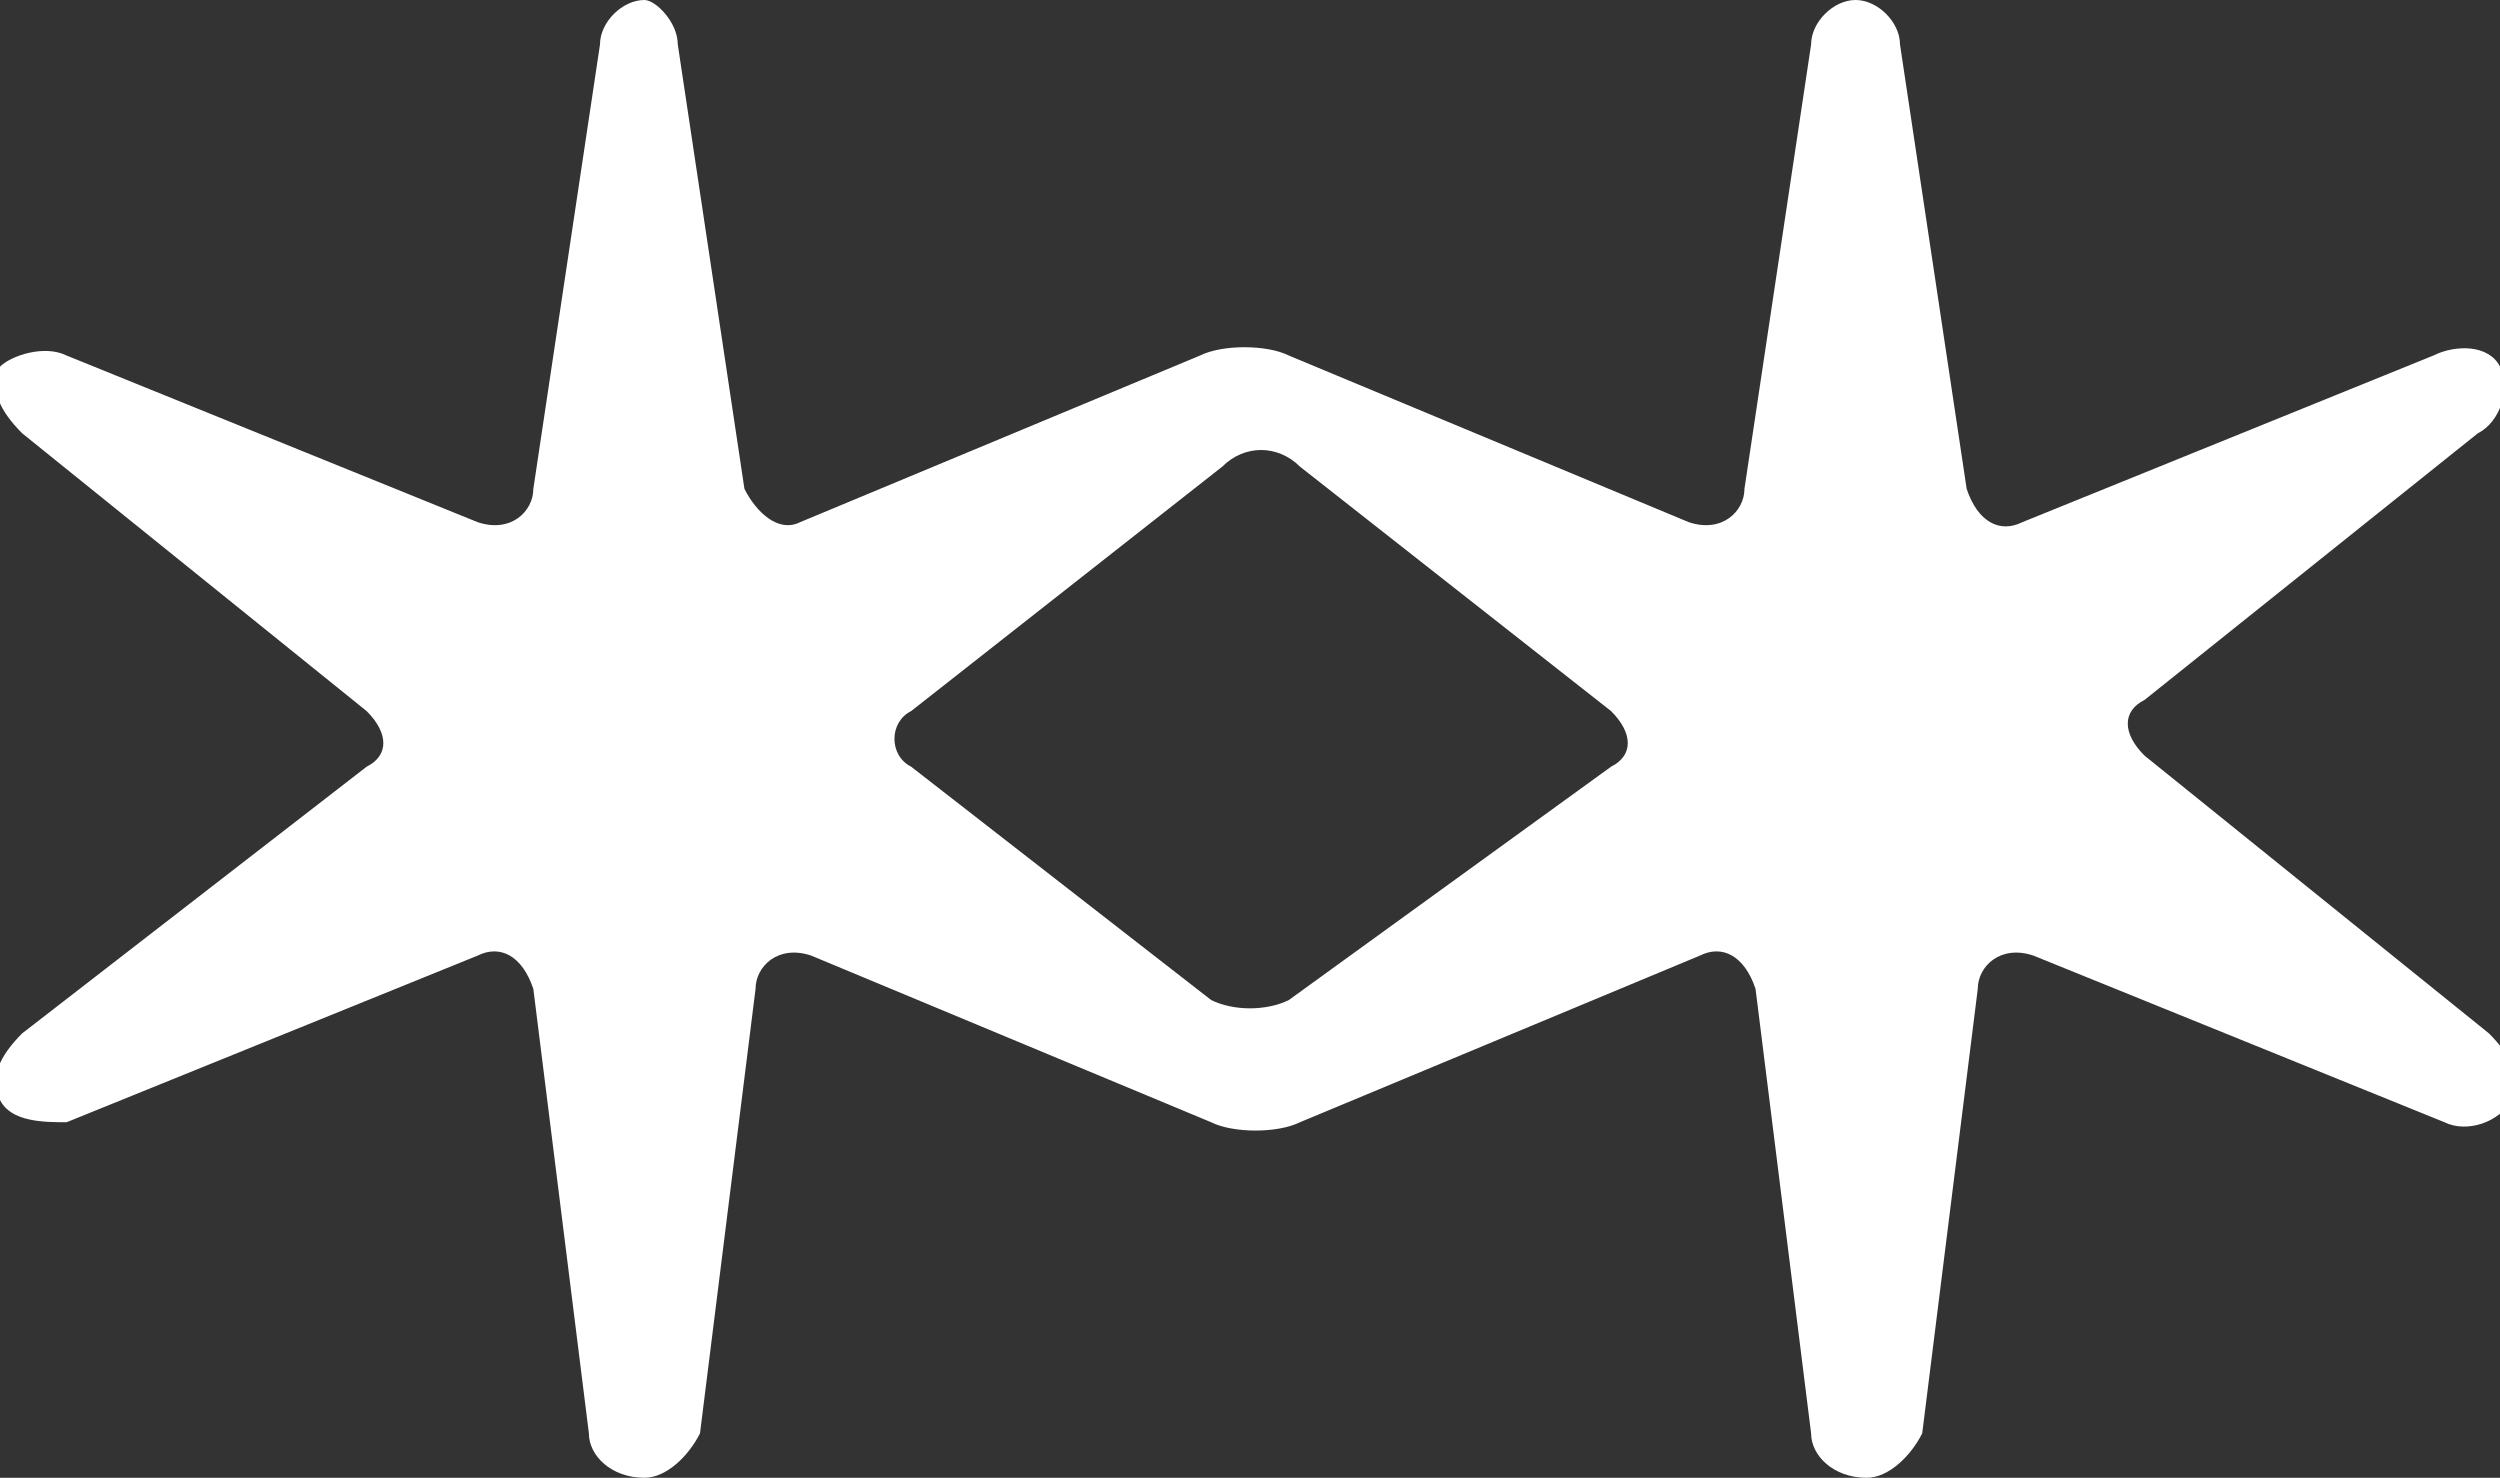
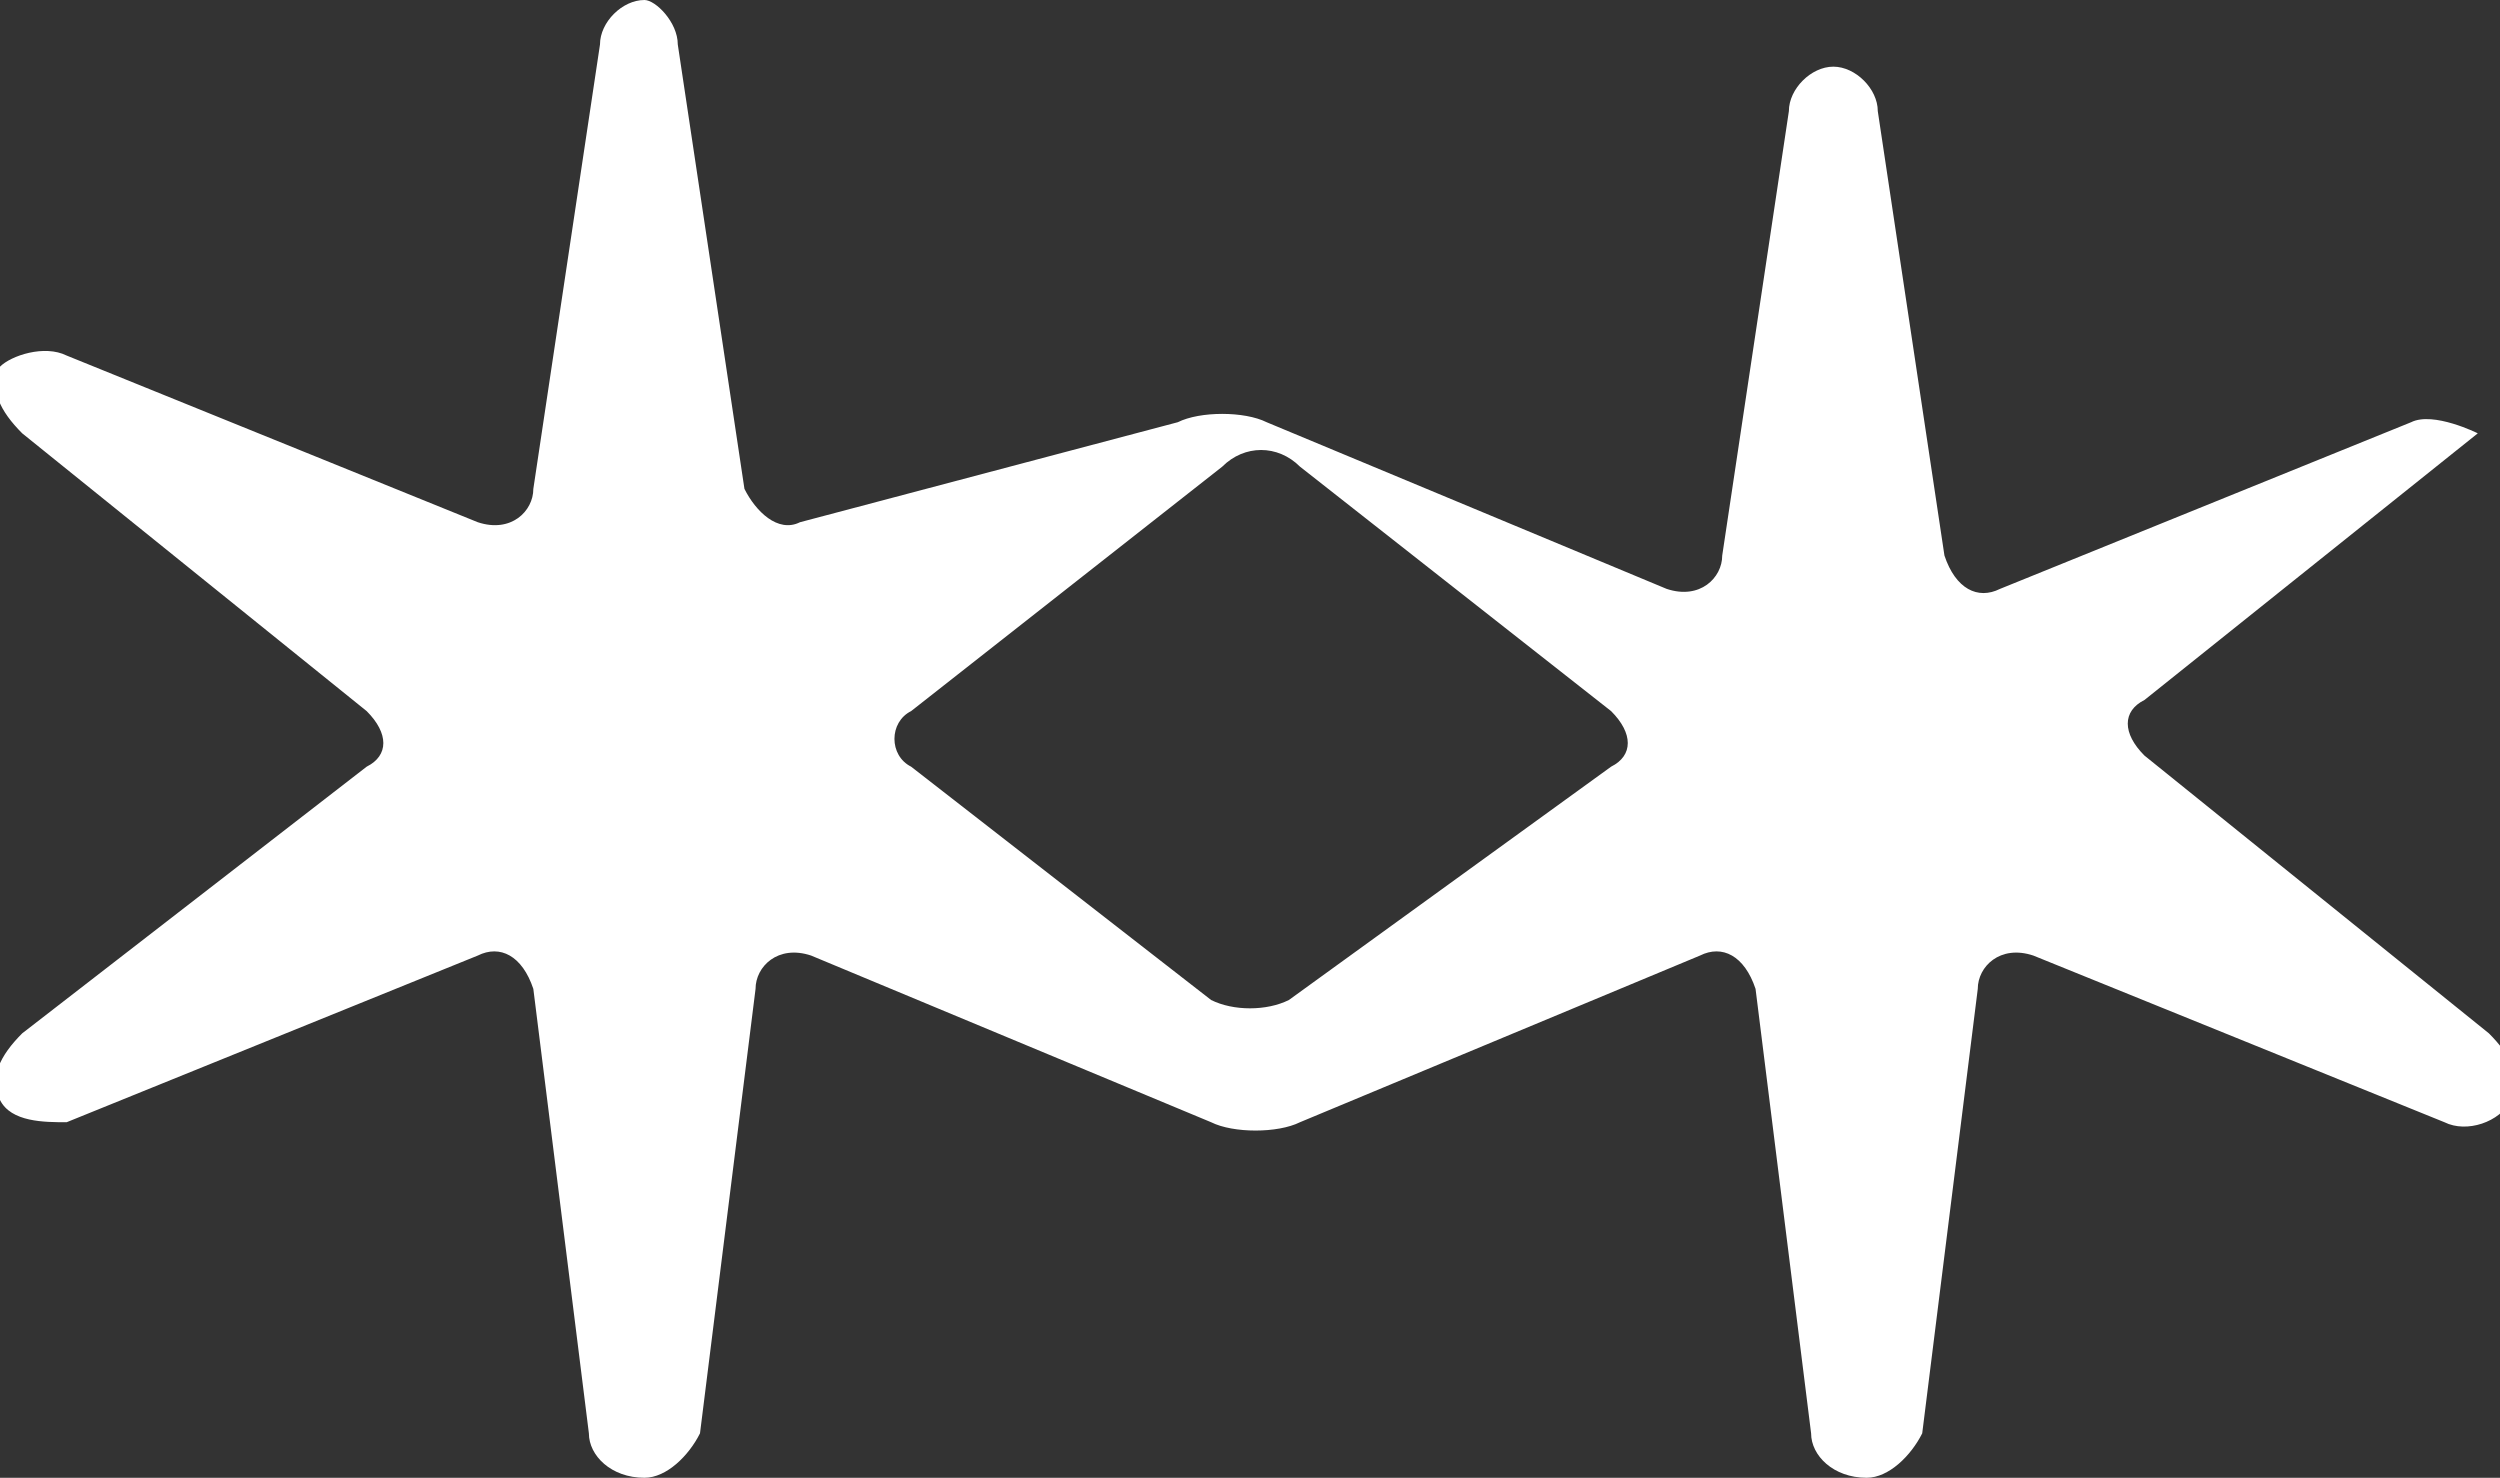
<svg xmlns="http://www.w3.org/2000/svg" version="1.1" id="Layer_1" x="0px" y="0px" viewBox="0 0 22.5 13.3" style="enable-background:new 0 0 22.5 13.3;" xml:space="preserve">
  <rect x="0" y="0" width="22.5" height="13.3" fill="#333333" stroke="none" />
  <style type="text/css">
	.st0{fill:#FFFFFF;}
</style>
-   <path class="st0" d="M11.6,9c-0.2,0.1-0.5,0.1-0.7,0L8.2,6.9C8,6.8,8,6.5,8.2,6.4L11,4.2c0.2-0.2,0.5-0.2,0.7,0l2.8,2.2  c0.2,0.2,0.2,0.4,0,0.5L11.6,9z M22.3,3.9c0.2-0.1,0.3-0.4,0.2-0.6s-0.4-0.2-0.6-0.1l-3.7,1.5c-0.2,0.1-0.4,0-0.5-0.3l-0.6-4  c0-0.2-0.2-0.4-0.4-0.4c-0.2,0-0.4,0.2-0.4,0.4l-0.6,4c0,0.2-0.2,0.4-0.5,0.3l-3.6-1.5c-0.2-0.1-0.6-0.1-0.8,0L7.2,4.7  C7,4.8,6.8,4.6,6.7,4.4l-0.6-4C6.1,0.2,5.9,0,5.8,0C5.6,0,5.4,0.2,5.4,0.4l-0.6,4c0,0.2-0.2,0.4-0.5,0.3L0.6,3.2  C0.4,3.1,0.1,3.2,0,3.3c-0.1,0.2,0,0.4,0.2,0.6l3.1,2.5c0.2,0.2,0.2,0.4,0,0.5L0.2,9.3C0,9.5-0.1,9.7,0,9.9s0.4,0.2,0.6,0.2l3.7-1.5  c0.2-0.1,0.4,0,0.5,0.3l0.5,4c0,0.2,0.2,0.4,0.5,0.4c0.2,0,0.4-0.2,0.5-0.4l0.5-4c0-0.2,0.2-0.4,0.5-0.3l3.6,1.5  c0.2,0.1,0.6,0.1,0.8,0l3.6-1.5c0.2-0.1,0.4,0,0.5,0.3l0.5,4c0,0.2,0.2,0.4,0.5,0.4c0.2,0,0.4-0.2,0.5-0.4l0.5-4  c0-0.2,0.2-0.4,0.5-0.3l3.7,1.5c0.2,0.1,0.5,0,0.6-0.2s0-0.4-0.2-0.6l-3.1-2.5c-0.2-0.2-0.2-0.4,0-0.5L22.3,3.9z" />
+   <path class="st0" d="M11.6,9c-0.2,0.1-0.5,0.1-0.7,0L8.2,6.9C8,6.8,8,6.5,8.2,6.4L11,4.2c0.2-0.2,0.5-0.2,0.7,0l2.8,2.2  c0.2,0.2,0.2,0.4,0,0.5L11.6,9z M22.3,3.9s-0.4-0.2-0.6-0.1l-3.7,1.5c-0.2,0.1-0.4,0-0.5-0.3l-0.6-4  c0-0.2-0.2-0.4-0.4-0.4c-0.2,0-0.4,0.2-0.4,0.4l-0.6,4c0,0.2-0.2,0.4-0.5,0.3l-3.6-1.5c-0.2-0.1-0.6-0.1-0.8,0L7.2,4.7  C7,4.8,6.8,4.6,6.7,4.4l-0.6-4C6.1,0.2,5.9,0,5.8,0C5.6,0,5.4,0.2,5.4,0.4l-0.6,4c0,0.2-0.2,0.4-0.5,0.3L0.6,3.2  C0.4,3.1,0.1,3.2,0,3.3c-0.1,0.2,0,0.4,0.2,0.6l3.1,2.5c0.2,0.2,0.2,0.4,0,0.5L0.2,9.3C0,9.5-0.1,9.7,0,9.9s0.4,0.2,0.6,0.2l3.7-1.5  c0.2-0.1,0.4,0,0.5,0.3l0.5,4c0,0.2,0.2,0.4,0.5,0.4c0.2,0,0.4-0.2,0.5-0.4l0.5-4c0-0.2,0.2-0.4,0.5-0.3l3.6,1.5  c0.2,0.1,0.6,0.1,0.8,0l3.6-1.5c0.2-0.1,0.4,0,0.5,0.3l0.5,4c0,0.2,0.2,0.4,0.5,0.4c0.2,0,0.4-0.2,0.5-0.4l0.5-4  c0-0.2,0.2-0.4,0.5-0.3l3.7,1.5c0.2,0.1,0.5,0,0.6-0.2s0-0.4-0.2-0.6l-3.1-2.5c-0.2-0.2-0.2-0.4,0-0.5L22.3,3.9z" />
</svg>